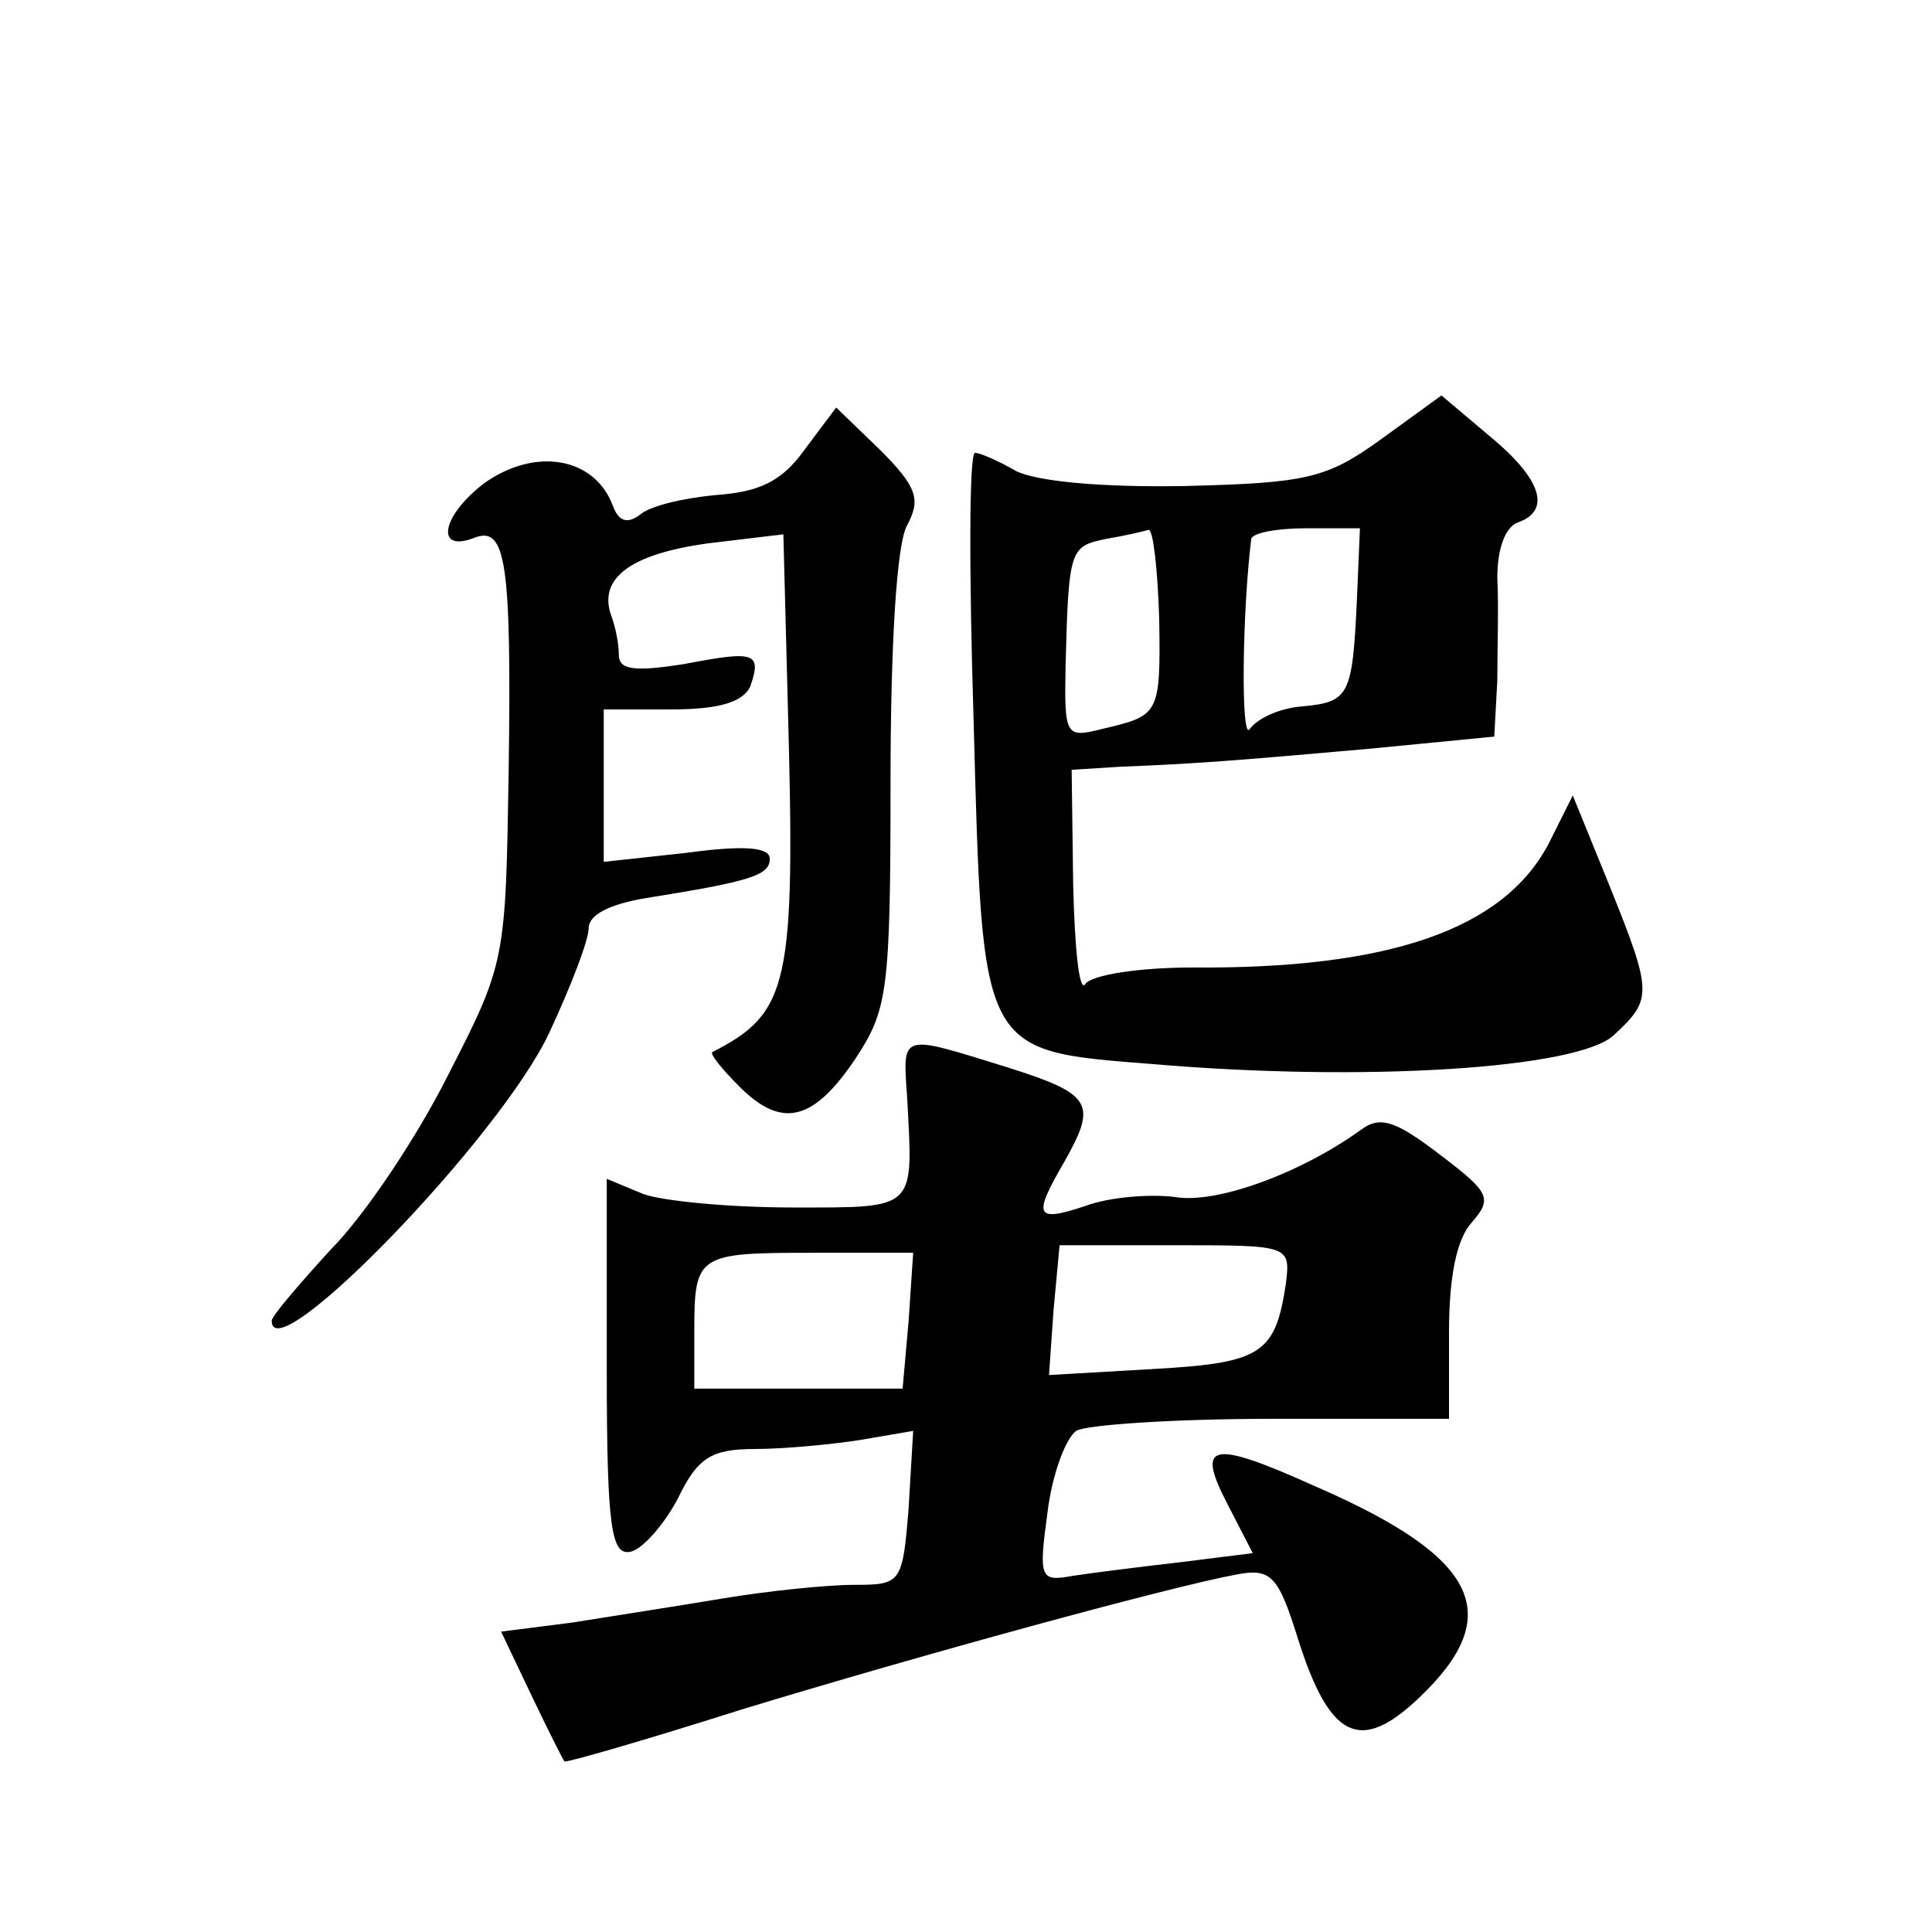
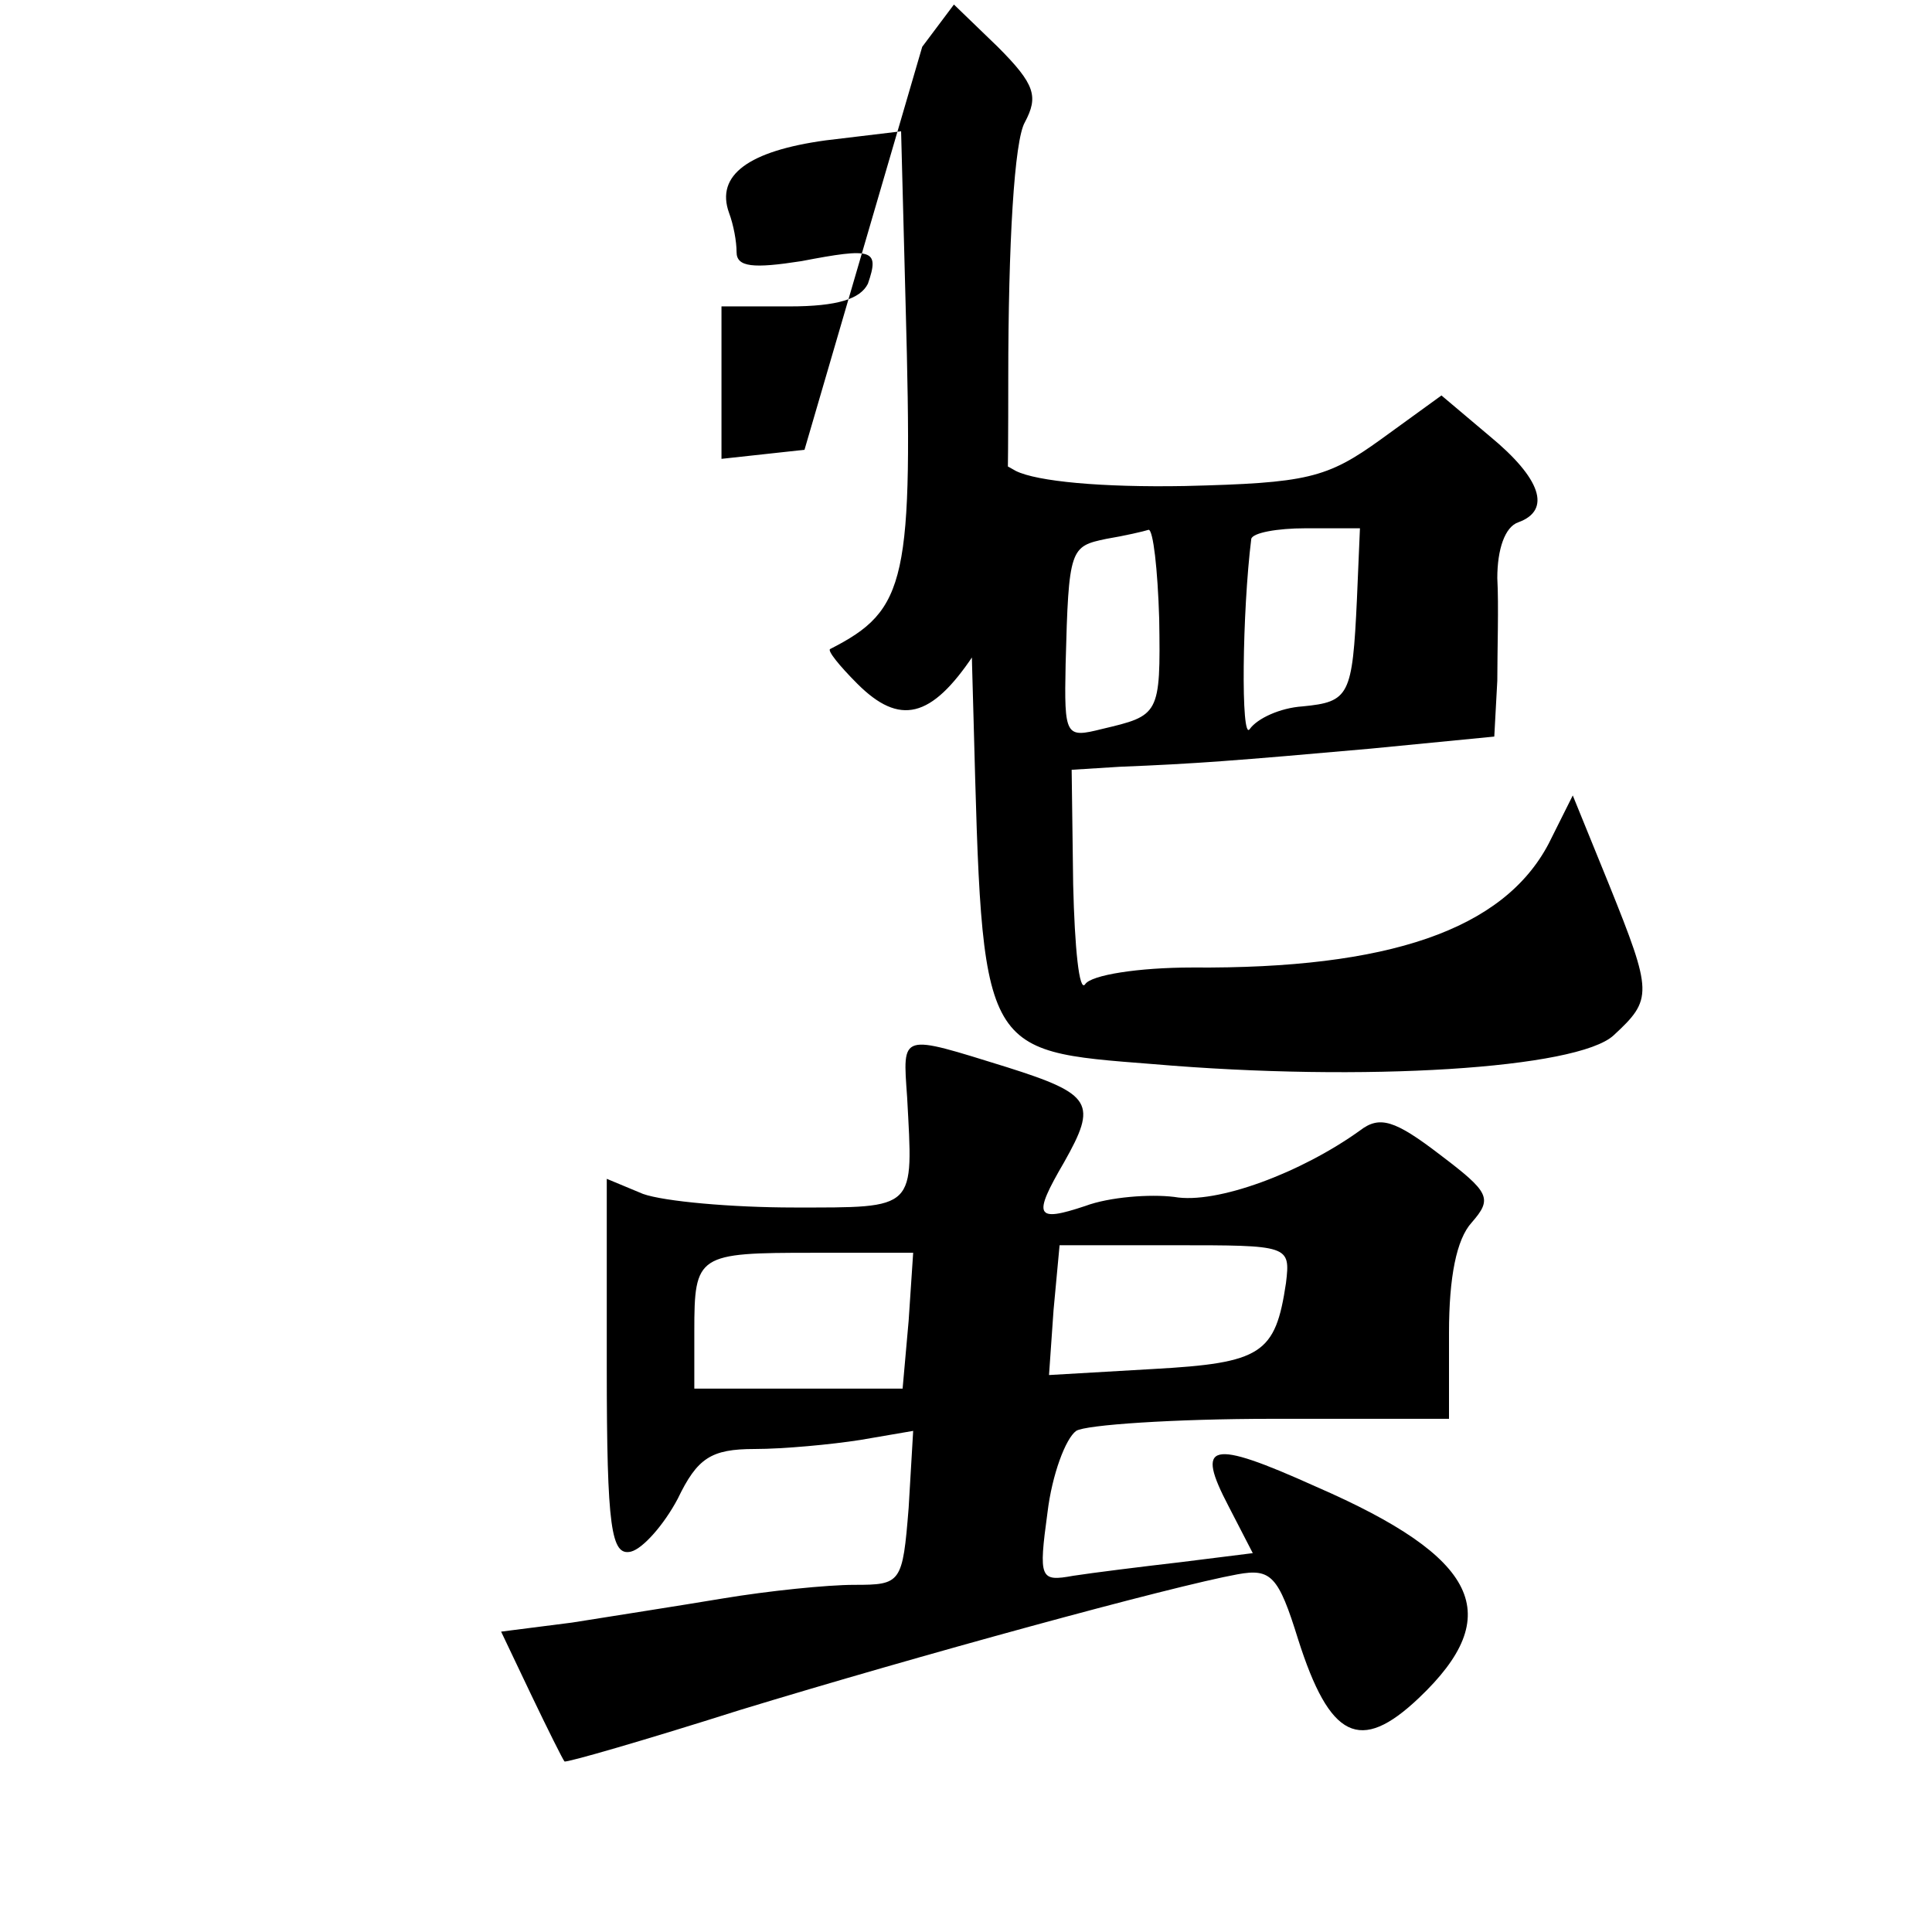
<svg xmlns="http://www.w3.org/2000/svg" version="1.0" width="128pt" height="128pt" viewBox="0 0 128 128" preserveAspectRatio="xMidYMid meet">
  <g transform="translate(0,128) scale(0.1,-0.1)" fill="#0" stroke="none">
-     <path d="M915 989 c-36 -26 -49 -29 -130 -31 -55 -1 -98 3 -112 10 -12 7 -24 12 -27 12 -4 0 -4 -79 -1 -176 6 -223 4 -220 119 -229 140 -12 281 -3 305 19 26 24 26 28 -3 100 l-24 59 -16 -32 c-30 -57 -106 -83 -236 -82 -36 0 -67 -5 -71 -11 -4 -6 -7 24 -8 66 l-1 76 32 2 c50 2 76 4 166 12 l82 8 2 37 c0 20 1 50 0 68 0 19 5 34 14 37 22 8 15 29 -19 57 l-32 27 -40 -29z m-147 -119 c1 -64 0 -64 -38 -73 -24 -6 -25 -5 -24 43 2 77 3 78 27 83 12 2 25 5 28 6 3 0 6 -26 7 -59z m131 13 c-3 -64 -5 -68 -36 -71 -15 -1 -30 -8 -35 -15 -6 -9 -5 78 1 126 1 4 17 7 36 7 l36 0 -2 -47z M533 982 c-15 -21 -30 -28 -59 -30 -21 -2 -43 -7 -50 -13 -8 -6 -14 -5 -18 6 -12 32 -51 39 -85 15 -29 -22 -33 -47 -6 -36 20 7 24 -16 22 -155 -2 -125 -2 -127 -40 -201 -21 -42 -56 -94 -78 -116 -21 -23 -39 -44 -39 -47 0 -35 152 122 184 191 14 30 26 61 26 69 0 9 14 16 38 20 69 11 82 15 82 26 0 8 -18 9 -55 4 l-55 -6 0 50 0 51 45 0 c32 0 47 5 52 15 8 23 3 24 -44 15 -32 -5 -43 -4 -43 6 0 7 -2 18 -5 26 -9 25 13 41 64 48 l50 6 3 -115 c5 -183 1 -202 -50 -228 -2 -1 6 -11 18 -23 28 -28 49 -23 77 19 21 32 23 44 23 183 0 90 4 158 11 170 9 17 7 25 -18 50 l-29 28 -21 -28z M601 553 c4 -75 7 -73 -75 -73 -41 0 -86 4 -100 9 l-24 10 0 -125 c0 -107 3 -125 16 -122 8 2 22 18 31 35 13 27 22 33 51 33 19 0 51 3 70 6 l35 6 -3 -51 c-4 -50 -5 -51 -36 -51 -18 0 -57 -4 -87 -9 -30 -5 -75 -12 -100 -16 l-47 -6 20 -42 c11 -23 21 -43 22 -44 1 -1 53 14 116 34 118 36 286 82 330 90 22 4 27 -1 40 -43 21 -66 41 -76 80 -39 58 55 40 93 -68 140 -71 32 -80 29 -58 -13 l16 -31 -48 -6 c-26 -3 -58 -7 -71 -9 -22 -4 -23 -2 -17 42 3 25 12 49 19 54 6 4 65 8 130 8 l117 0 0 57 c0 37 5 62 15 73 14 16 12 20 -21 45 -30 23 -40 26 -53 16 -39 -28 -95 -49 -123 -44 -16 2 -43 0 -59 -6 -33 -11 -35 -7 -14 29 22 39 19 45 -38 63 -71 22 -69 23 -66 -20z m251 -123 c-7 -47 -16 -53 -88 -57 l-69 -4 3 43 4 43 76 0 c76 0 77 0 74 -25z m-250 -25 l-4 -45 -69 0 -69 0 0 38 c0 51 2 52 79 52 l66 0 -3 -45z" />
+     <path d="M915 989 c-36 -26 -49 -29 -130 -31 -55 -1 -98 3 -112 10 -12 7 -24 12 -27 12 -4 0 -4 -79 -1 -176 6 -223 4 -220 119 -229 140 -12 281 -3 305 19 26 24 26 28 -3 100 l-24 59 -16 -32 c-30 -57 -106 -83 -236 -82 -36 0 -67 -5 -71 -11 -4 -6 -7 24 -8 66 l-1 76 32 2 c50 2 76 4 166 12 l82 8 2 37 c0 20 1 50 0 68 0 19 5 34 14 37 22 8 15 29 -19 57 l-32 27 -40 -29z m-147 -119 c1 -64 0 -64 -38 -73 -24 -6 -25 -5 -24 43 2 77 3 78 27 83 12 2 25 5 28 6 3 0 6 -26 7 -59z m131 13 c-3 -64 -5 -68 -36 -71 -15 -1 -30 -8 -35 -15 -6 -9 -5 78 1 126 1 4 17 7 36 7 l36 0 -2 -47z M533 982 l-55 -6 0 50 0 51 45 0 c32 0 47 5 52 15 8 23 3 24 -44 15 -32 -5 -43 -4 -43 6 0 7 -2 18 -5 26 -9 25 13 41 64 48 l50 6 3 -115 c5 -183 1 -202 -50 -228 -2 -1 6 -11 18 -23 28 -28 49 -23 77 19 21 32 23 44 23 183 0 90 4 158 11 170 9 17 7 25 -18 50 l-29 28 -21 -28z M601 553 c4 -75 7 -73 -75 -73 -41 0 -86 4 -100 9 l-24 10 0 -125 c0 -107 3 -125 16 -122 8 2 22 18 31 35 13 27 22 33 51 33 19 0 51 3 70 6 l35 6 -3 -51 c-4 -50 -5 -51 -36 -51 -18 0 -57 -4 -87 -9 -30 -5 -75 -12 -100 -16 l-47 -6 20 -42 c11 -23 21 -43 22 -44 1 -1 53 14 116 34 118 36 286 82 330 90 22 4 27 -1 40 -43 21 -66 41 -76 80 -39 58 55 40 93 -68 140 -71 32 -80 29 -58 -13 l16 -31 -48 -6 c-26 -3 -58 -7 -71 -9 -22 -4 -23 -2 -17 42 3 25 12 49 19 54 6 4 65 8 130 8 l117 0 0 57 c0 37 5 62 15 73 14 16 12 20 -21 45 -30 23 -40 26 -53 16 -39 -28 -95 -49 -123 -44 -16 2 -43 0 -59 -6 -33 -11 -35 -7 -14 29 22 39 19 45 -38 63 -71 22 -69 23 -66 -20z m251 -123 c-7 -47 -16 -53 -88 -57 l-69 -4 3 43 4 43 76 0 c76 0 77 0 74 -25z m-250 -25 l-4 -45 -69 0 -69 0 0 38 c0 51 2 52 79 52 l66 0 -3 -45z" />
  </g>
</svg>